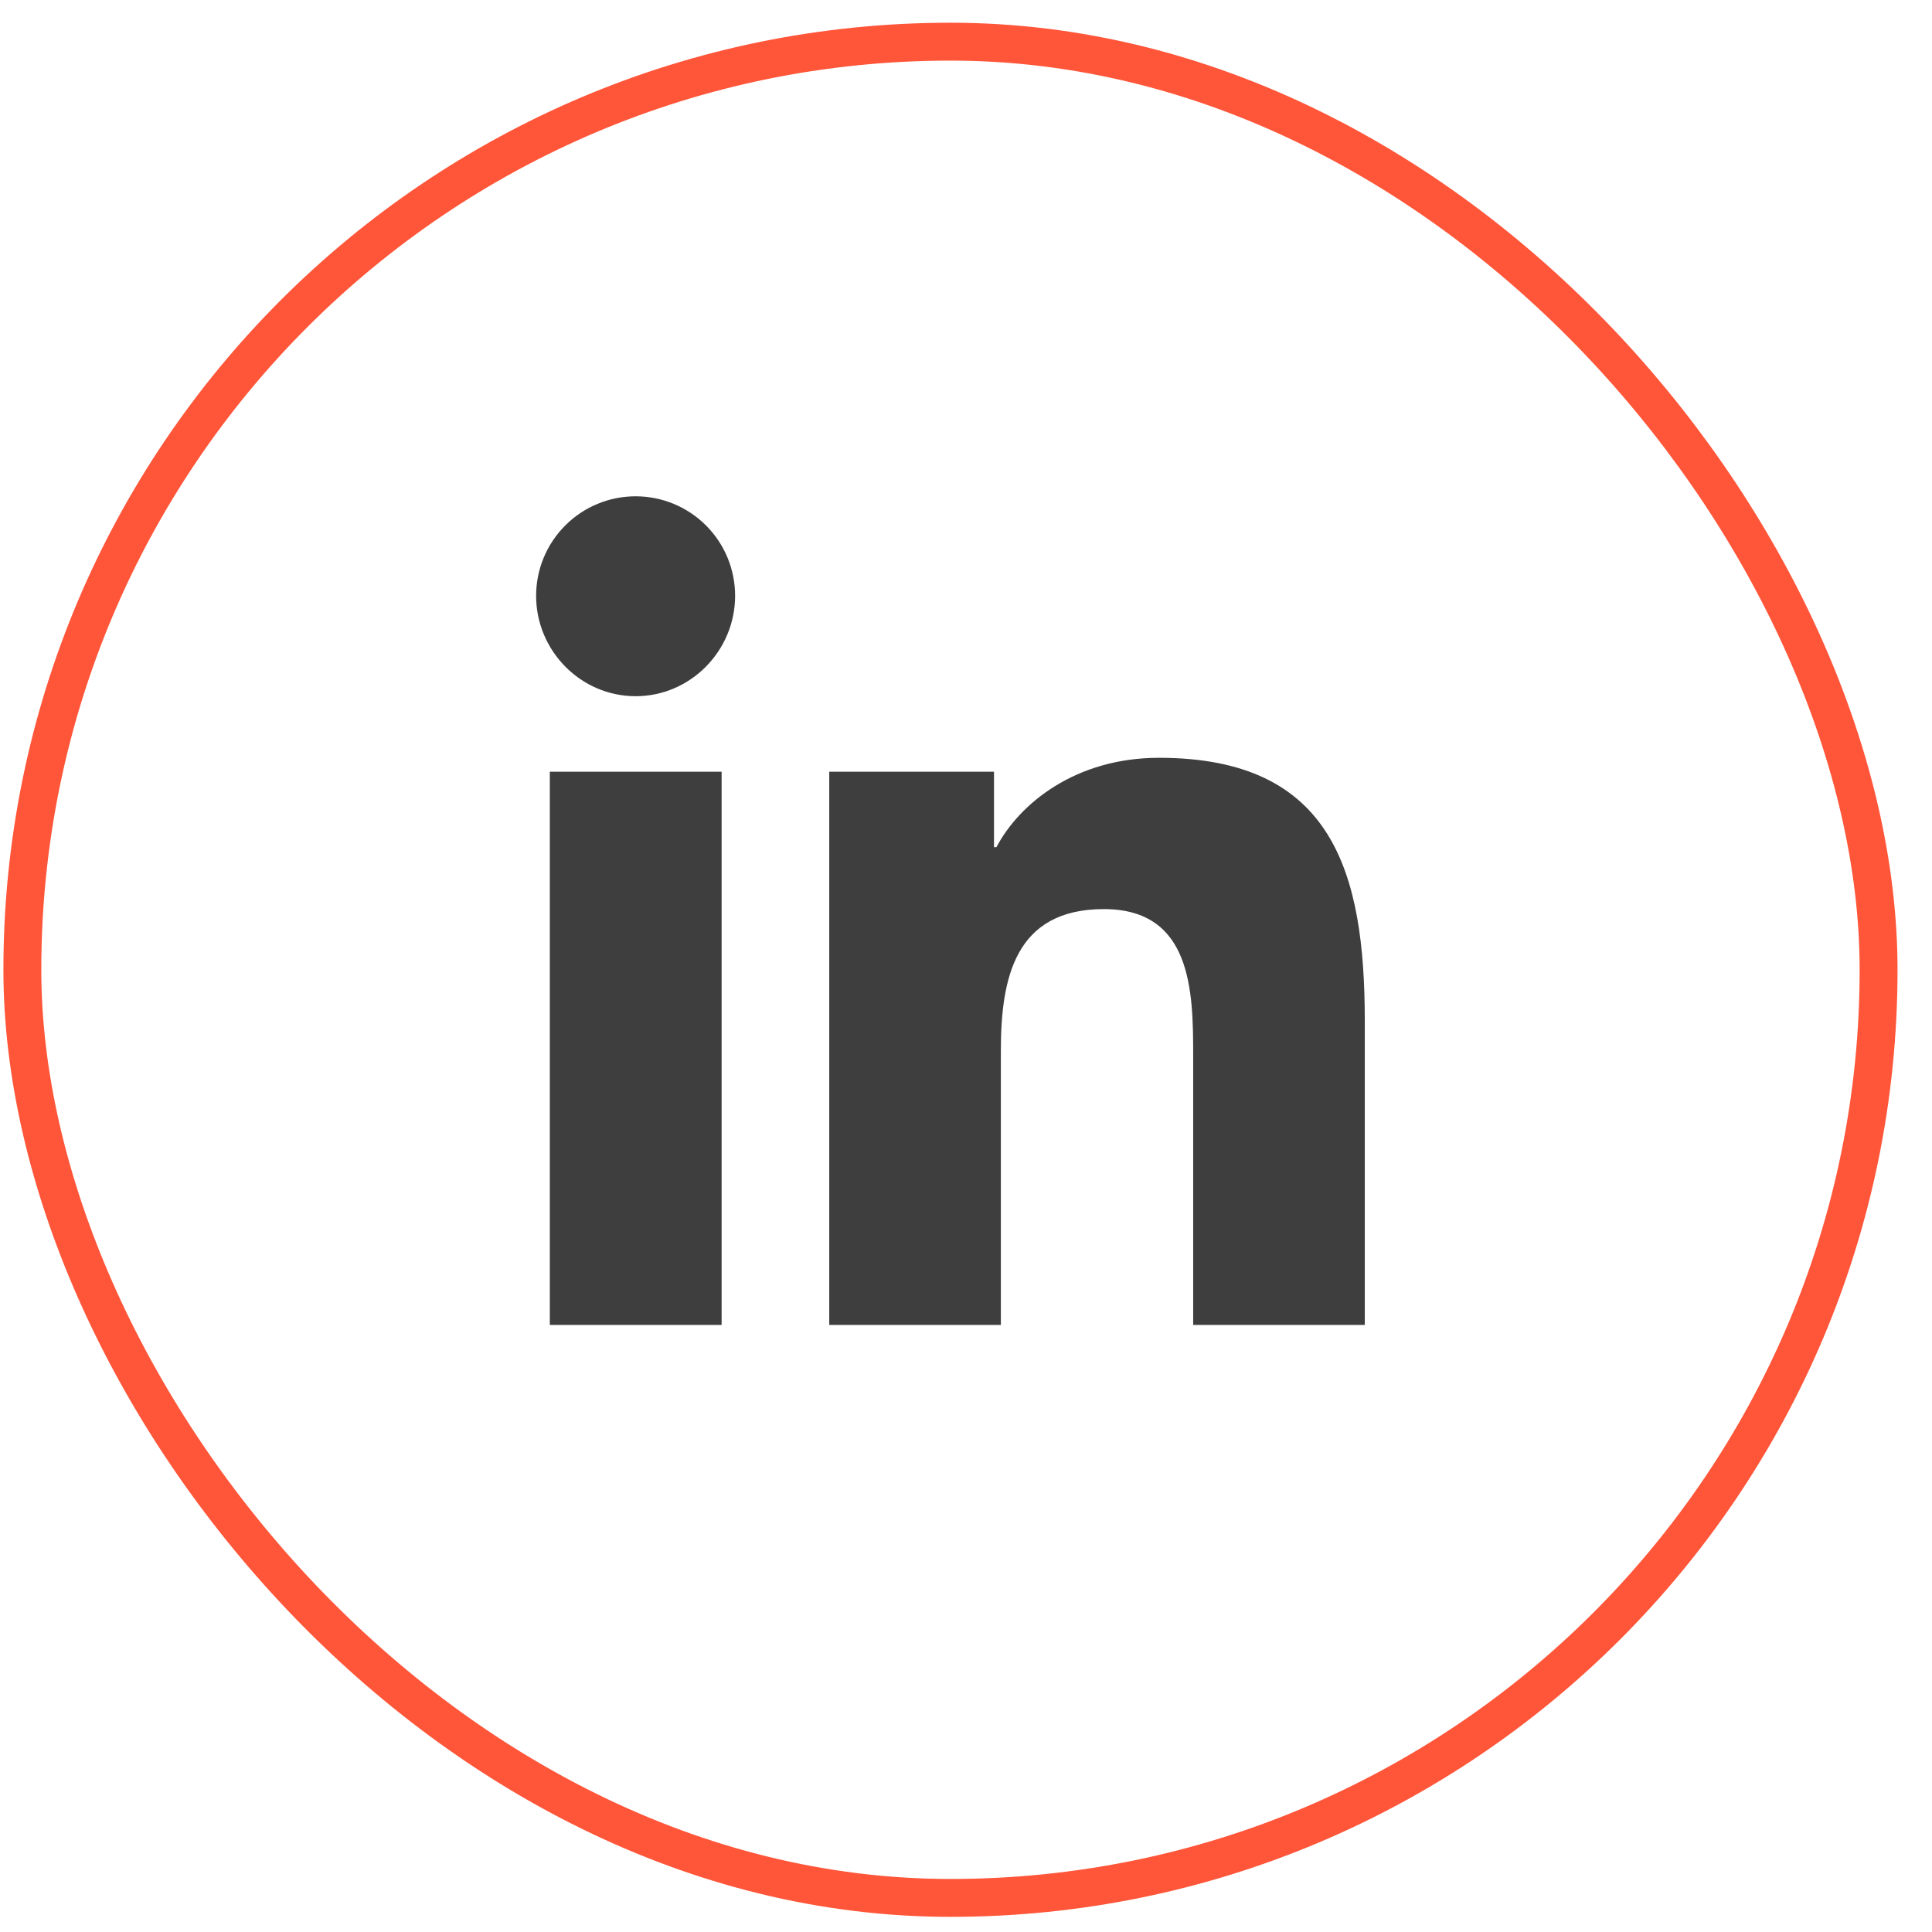
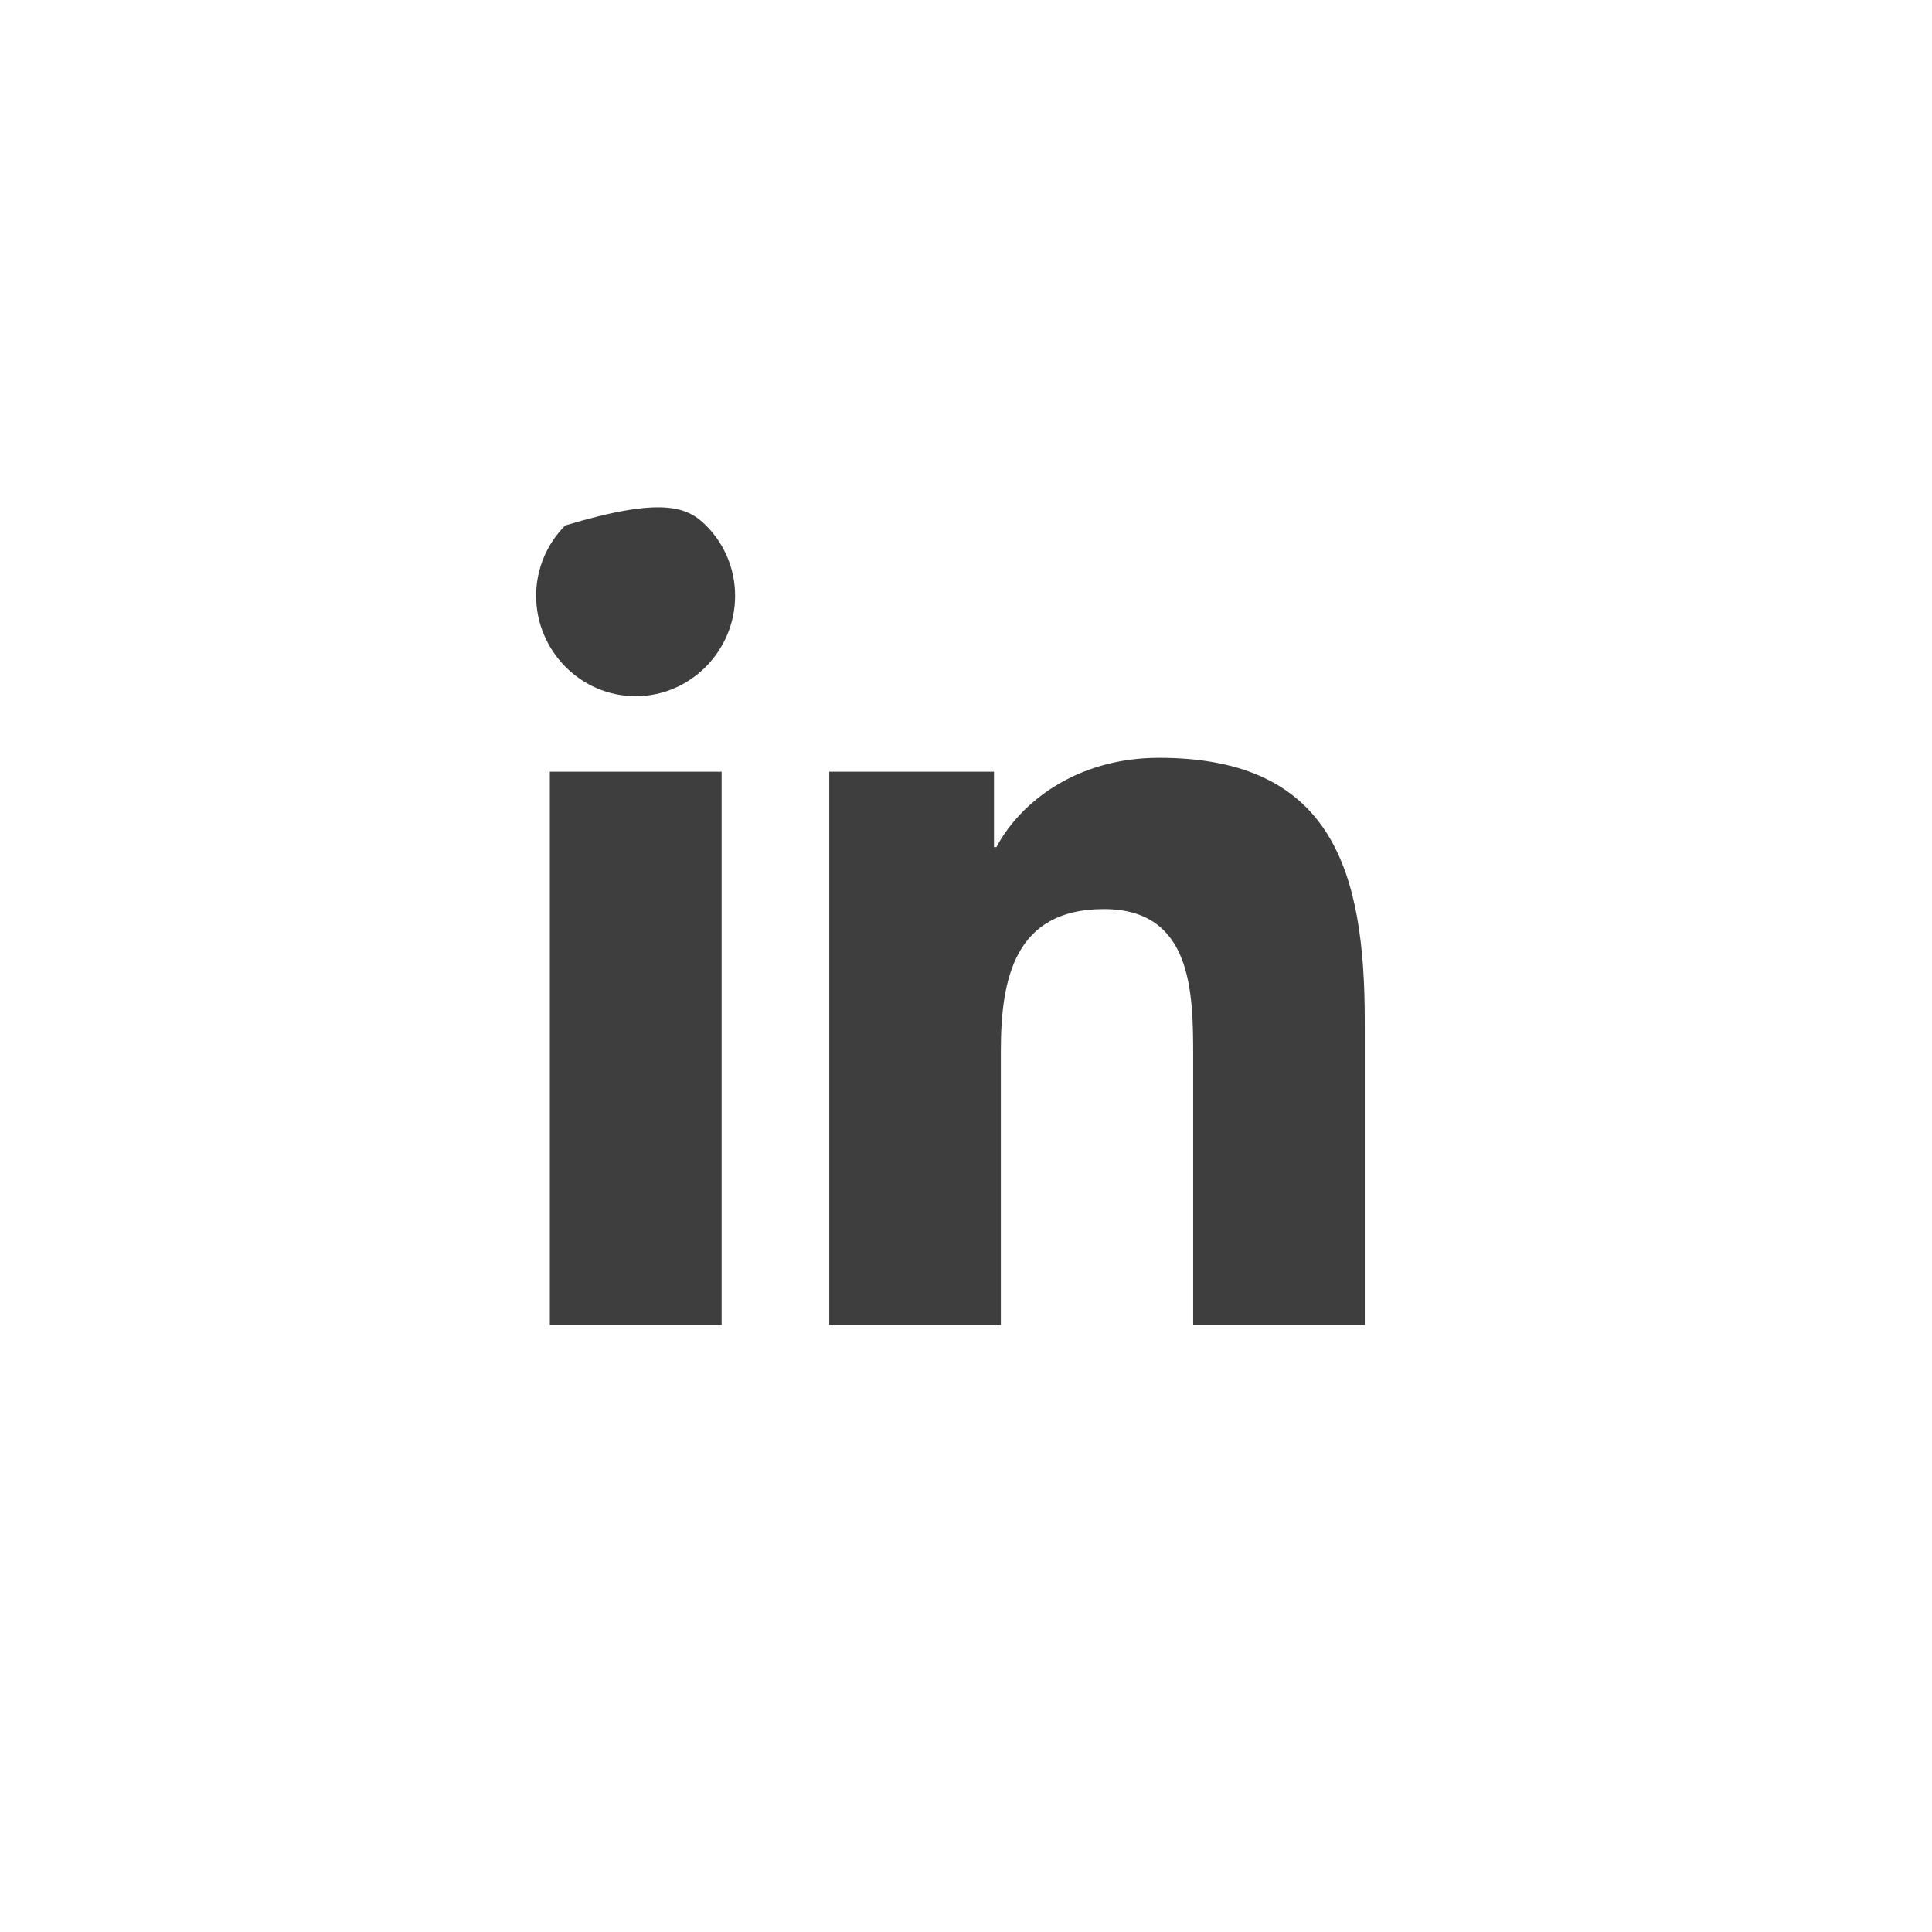
<svg xmlns="http://www.w3.org/2000/svg" width="51" height="51" viewBox="0 0 51 51" fill="none">
-   <rect x="0.59" y="1.1" width="49" height="49" rx="24.5" stroke="#FF5539" />
-   <path d="M19.049 34.975H14.514V20.371H19.049V34.975ZM16.779 18.378C15.329 18.378 14.152 17.177 14.152 15.727C14.152 15.03 14.429 14.362 14.922 13.87C15.414 13.377 16.082 13.101 16.779 13.101C17.475 13.101 18.143 13.377 18.636 13.87C19.129 14.362 19.405 15.03 19.405 15.727C19.405 17.177 18.229 18.378 16.779 18.378ZM36.023 34.975H31.497V27.866C31.497 26.171 31.463 23.998 29.139 23.998C26.781 23.998 26.42 25.839 26.42 27.744V34.975H21.89V20.371H26.239V22.363H26.303C26.908 21.215 28.387 20.004 30.594 20.004C35.184 20.004 36.027 23.027 36.027 26.953V34.975H36.023Z" fill="#3E3E3E" />
+   <path d="M19.049 34.975H14.514V20.371H19.049V34.975ZM16.779 18.378C15.329 18.378 14.152 17.177 14.152 15.727C14.152 15.03 14.429 14.362 14.922 13.87C17.475 13.101 18.143 13.377 18.636 13.87C19.129 14.362 19.405 15.03 19.405 15.727C19.405 17.177 18.229 18.378 16.779 18.378ZM36.023 34.975H31.497V27.866C31.497 26.171 31.463 23.998 29.139 23.998C26.781 23.998 26.42 25.839 26.42 27.744V34.975H21.89V20.371H26.239V22.363H26.303C26.908 21.215 28.387 20.004 30.594 20.004C35.184 20.004 36.027 23.027 36.027 26.953V34.975H36.023Z" fill="#3E3E3E" />
</svg>